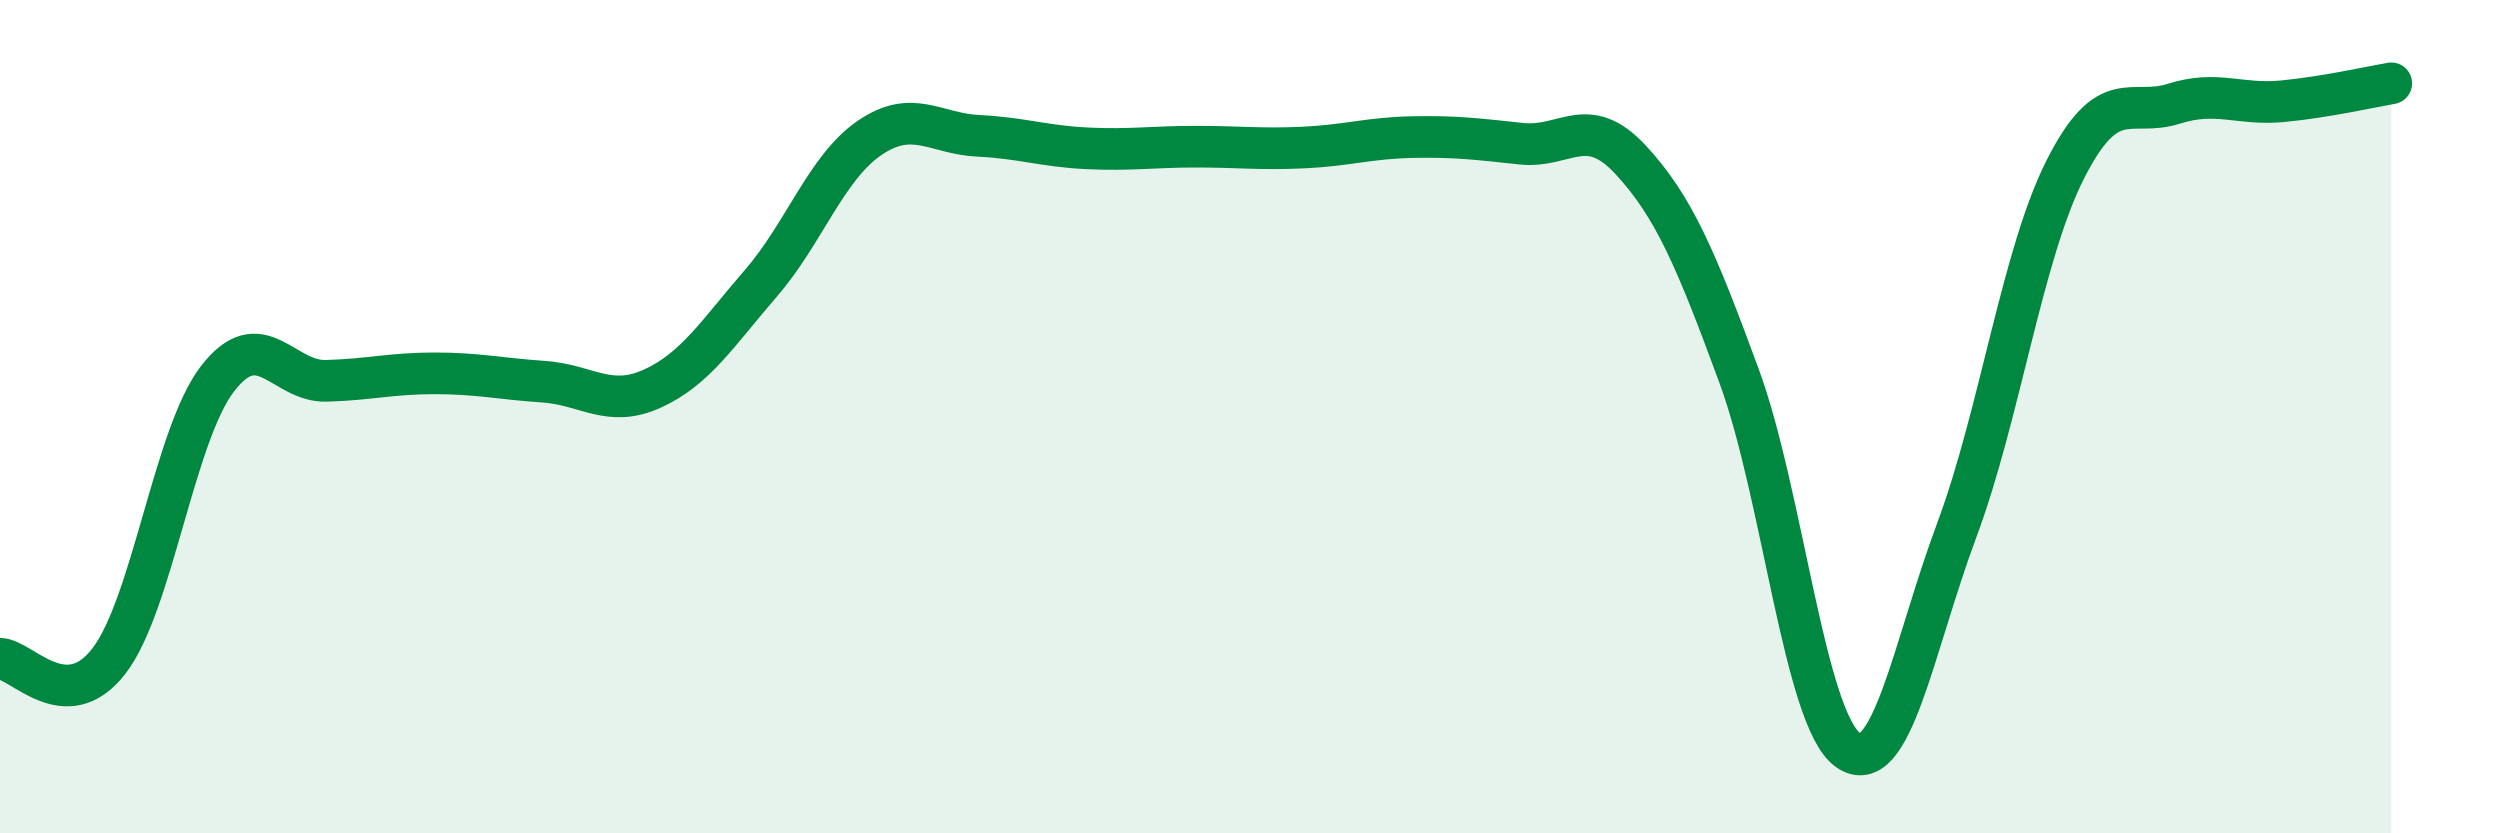
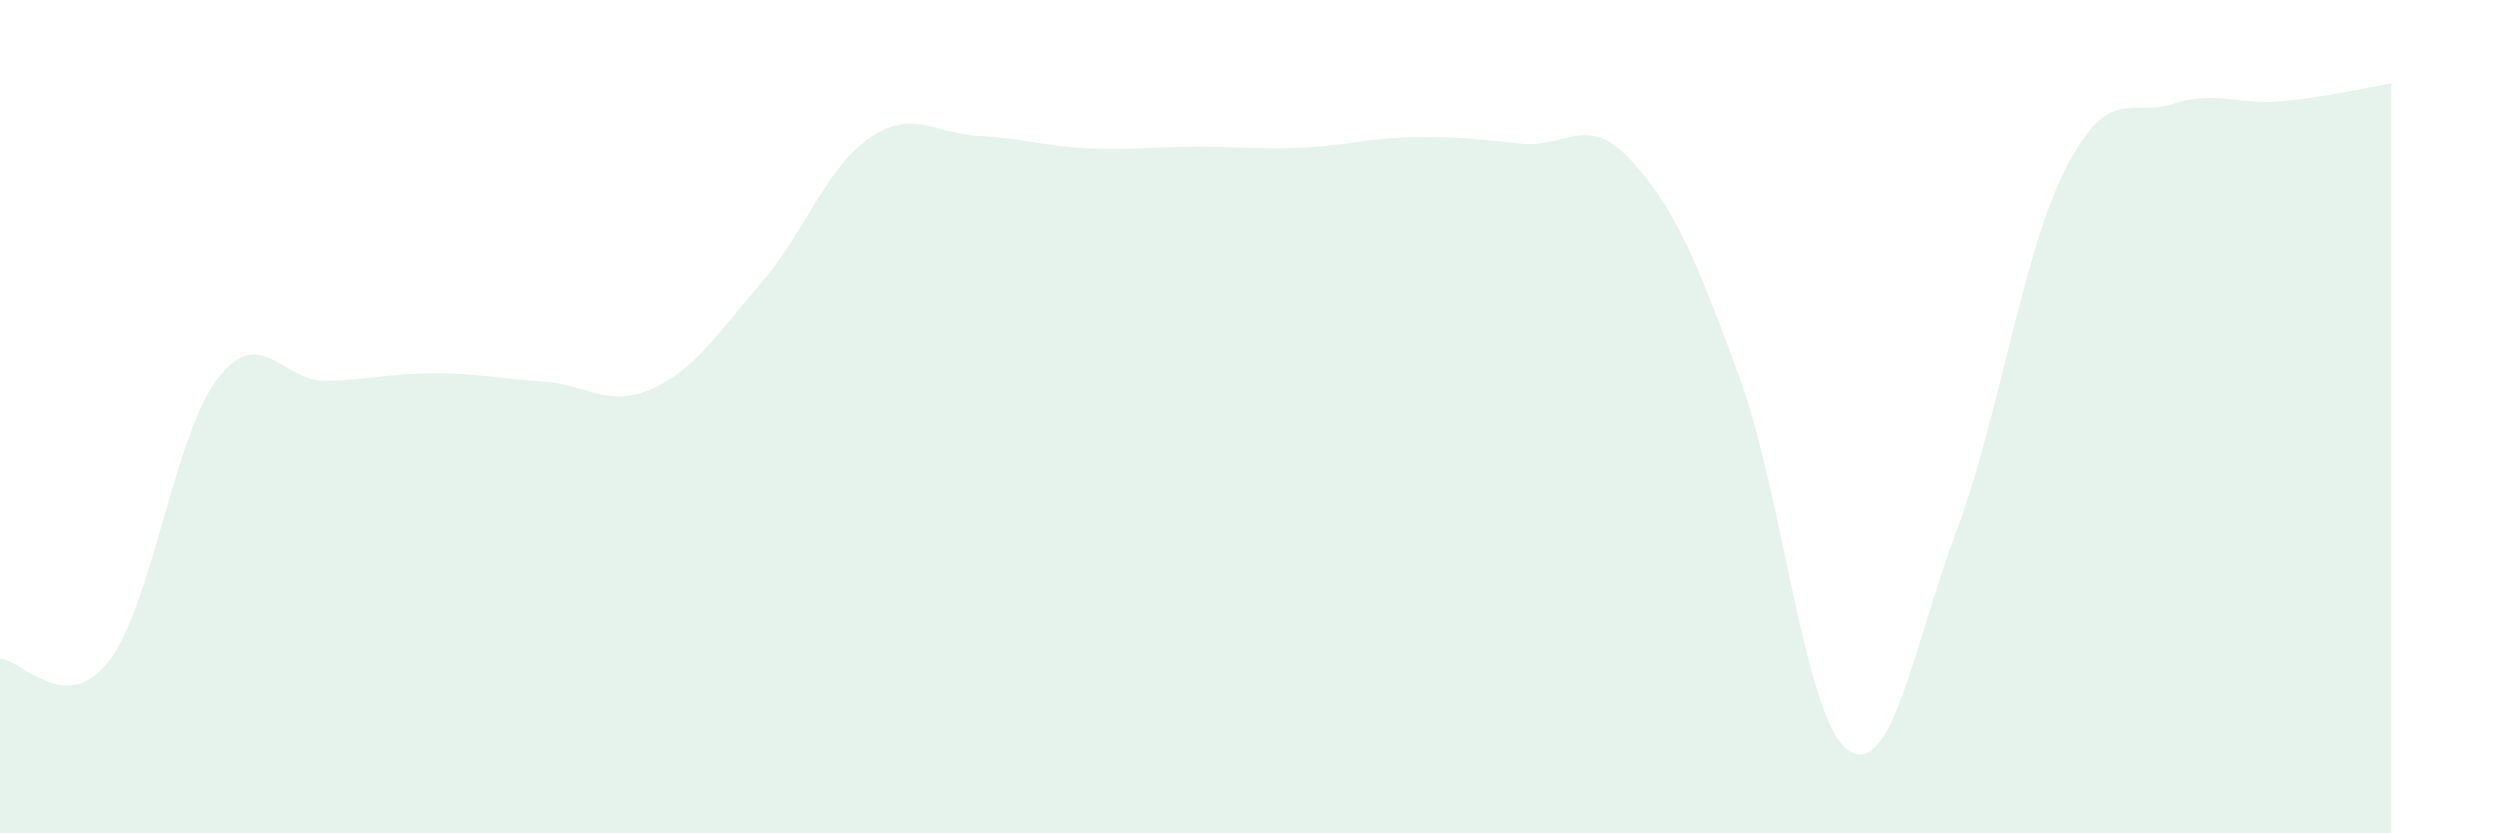
<svg xmlns="http://www.w3.org/2000/svg" width="60" height="20" viewBox="0 0 60 20">
  <path d="M 0,15.81 C 0.52,15.82 1.57,17.21 2.61,15.87 C 3.65,14.53 4.18,10.44 5.22,9.09 C 6.26,7.74 6.79,9.17 7.83,9.14 C 8.87,9.11 9.39,8.96 10.43,8.96 C 11.47,8.96 12,9.09 13.04,9.16 C 14.08,9.23 14.61,9.8 15.65,9.33 C 16.69,8.86 17.22,8 18.26,6.8 C 19.3,5.6 19.83,4.02 20.87,3.31 C 21.91,2.6 22.44,3.21 23.48,3.26 C 24.52,3.31 25.05,3.51 26.09,3.56 C 27.13,3.61 27.66,3.52 28.7,3.52 C 29.74,3.52 30.26,3.59 31.3,3.54 C 32.34,3.49 32.87,3.31 33.91,3.29 C 34.95,3.27 35.48,3.34 36.52,3.45 C 37.56,3.56 38.09,2.71 39.13,3.83 C 40.17,4.95 40.7,6.2 41.74,9.03 C 42.78,11.86 43.31,17.26 44.35,18 C 45.39,18.74 45.92,15.52 46.96,12.73 C 48,9.94 48.53,6.11 49.57,4.06 C 50.61,2.01 51.13,2.82 52.17,2.49 C 53.21,2.16 53.74,2.53 54.78,2.43 C 55.82,2.33 56.87,2.09 57.39,2L57.39 20L0 20Z" fill="#008740" opacity="0.1" stroke-linecap="round" stroke-linejoin="round" />
-   <path d="M 0,15.81 C 0.52,15.82 1.57,17.21 2.61,15.87 C 3.65,14.53 4.18,10.44 5.22,9.09 C 6.26,7.74 6.79,9.17 7.83,9.14 C 8.87,9.11 9.39,8.96 10.43,8.96 C 11.47,8.96 12,9.09 13.04,9.16 C 14.08,9.23 14.61,9.8 15.65,9.33 C 16.69,8.86 17.22,8 18.26,6.8 C 19.3,5.6 19.83,4.02 20.87,3.31 C 21.91,2.6 22.44,3.21 23.48,3.26 C 24.52,3.31 25.05,3.51 26.09,3.56 C 27.13,3.61 27.66,3.52 28.7,3.52 C 29.74,3.52 30.26,3.59 31.3,3.54 C 32.34,3.49 32.87,3.31 33.91,3.29 C 34.95,3.27 35.48,3.34 36.52,3.45 C 37.56,3.56 38.09,2.71 39.13,3.83 C 40.17,4.95 40.7,6.2 41.74,9.03 C 42.78,11.86 43.31,17.26 44.35,18 C 45.39,18.74 45.92,15.52 46.96,12.73 C 48,9.94 48.53,6.11 49.57,4.06 C 50.61,2.01 51.13,2.82 52.17,2.49 C 53.21,2.16 53.74,2.53 54.78,2.43 C 55.82,2.33 56.87,2.09 57.39,2" stroke="#008740" stroke-width="1" fill="none" stroke-linecap="round" stroke-linejoin="round" />
</svg>